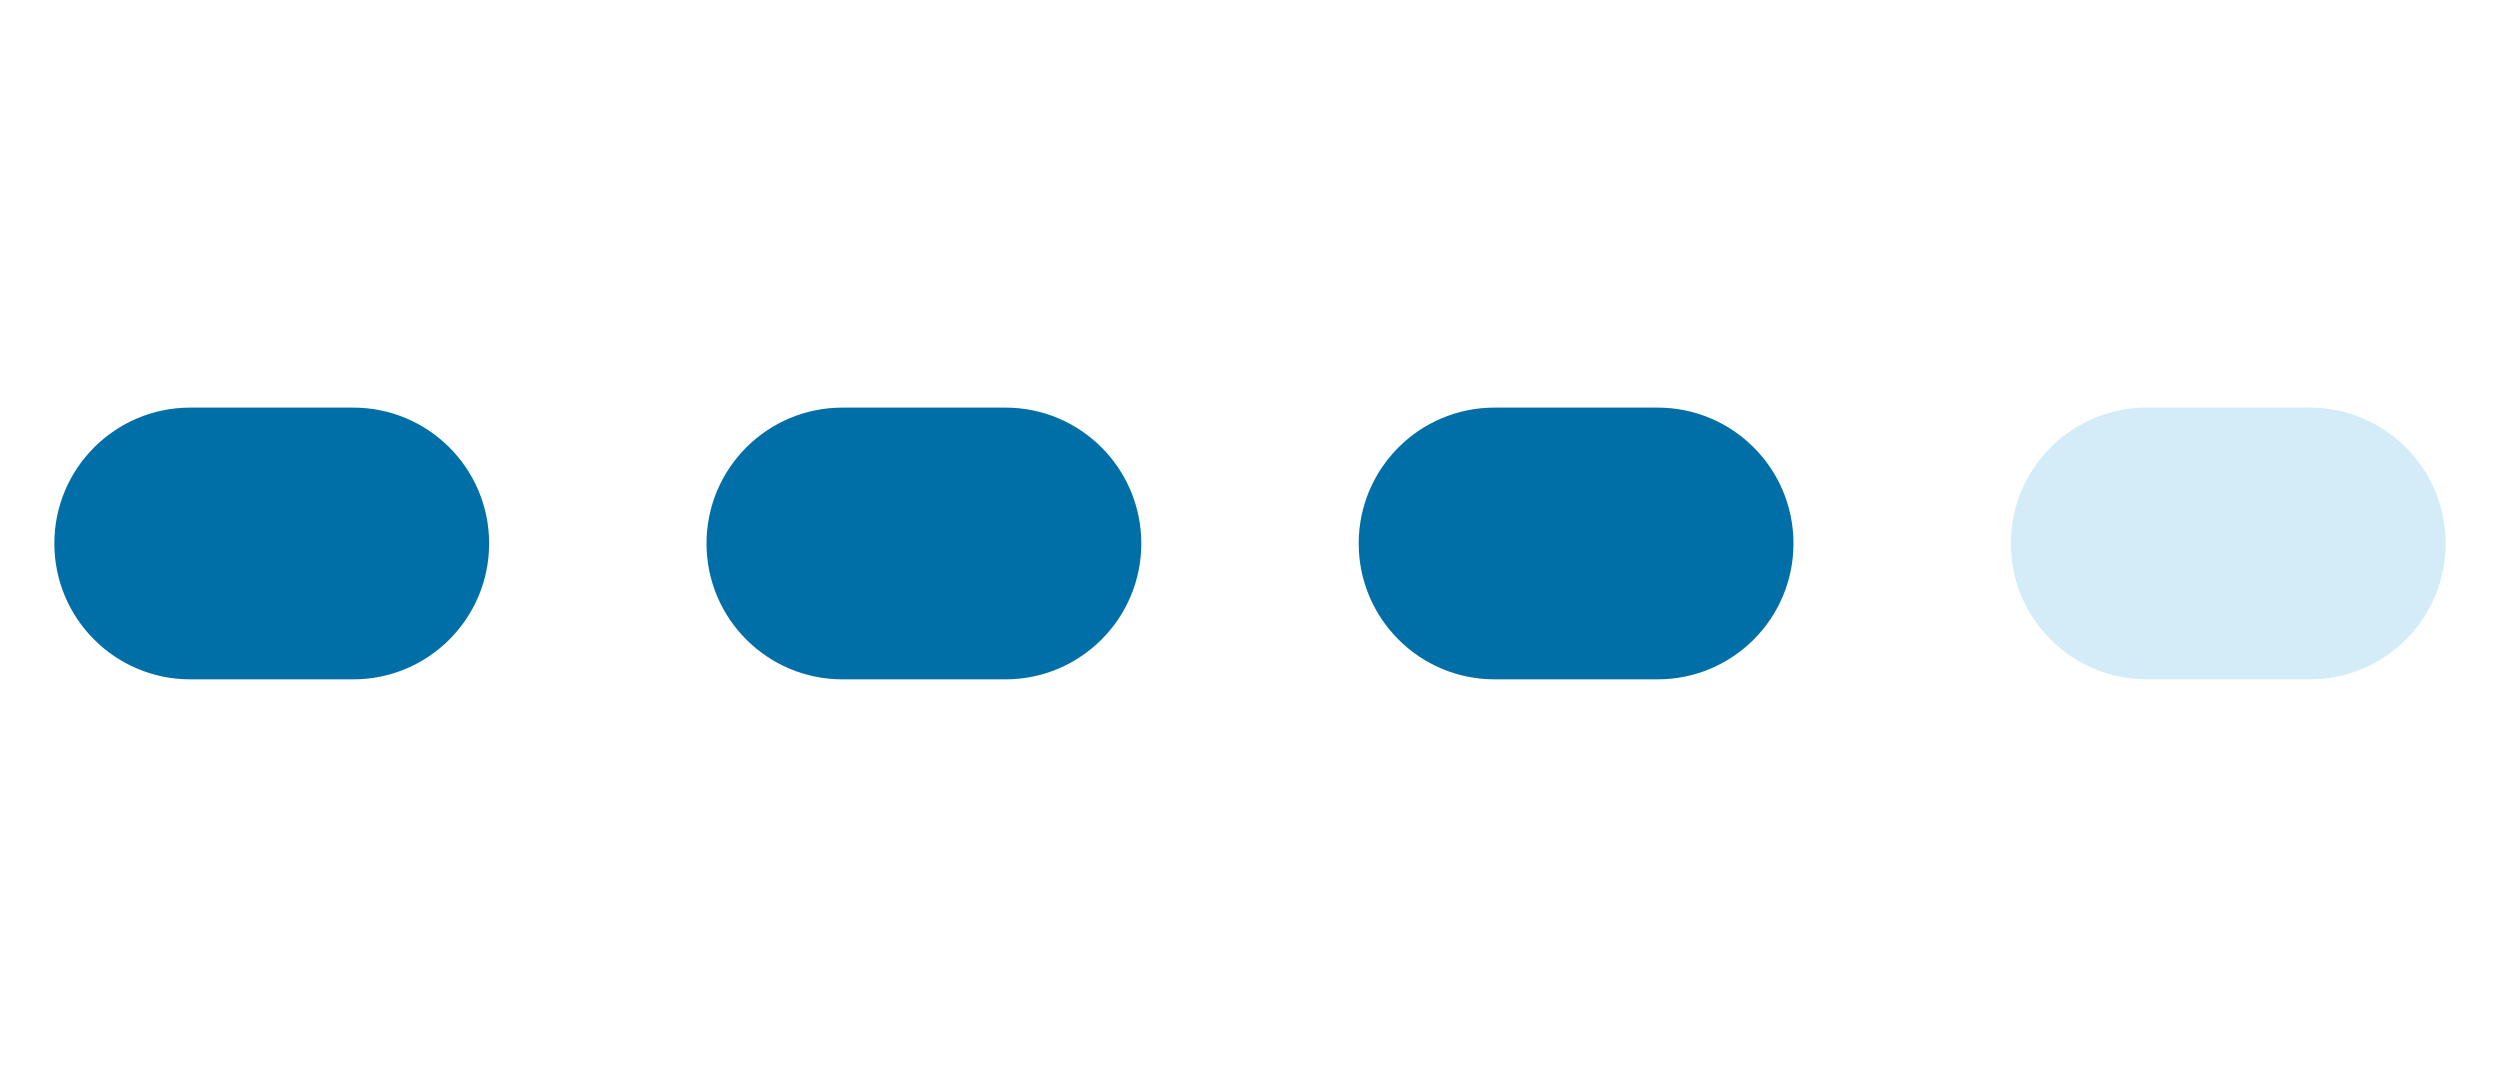
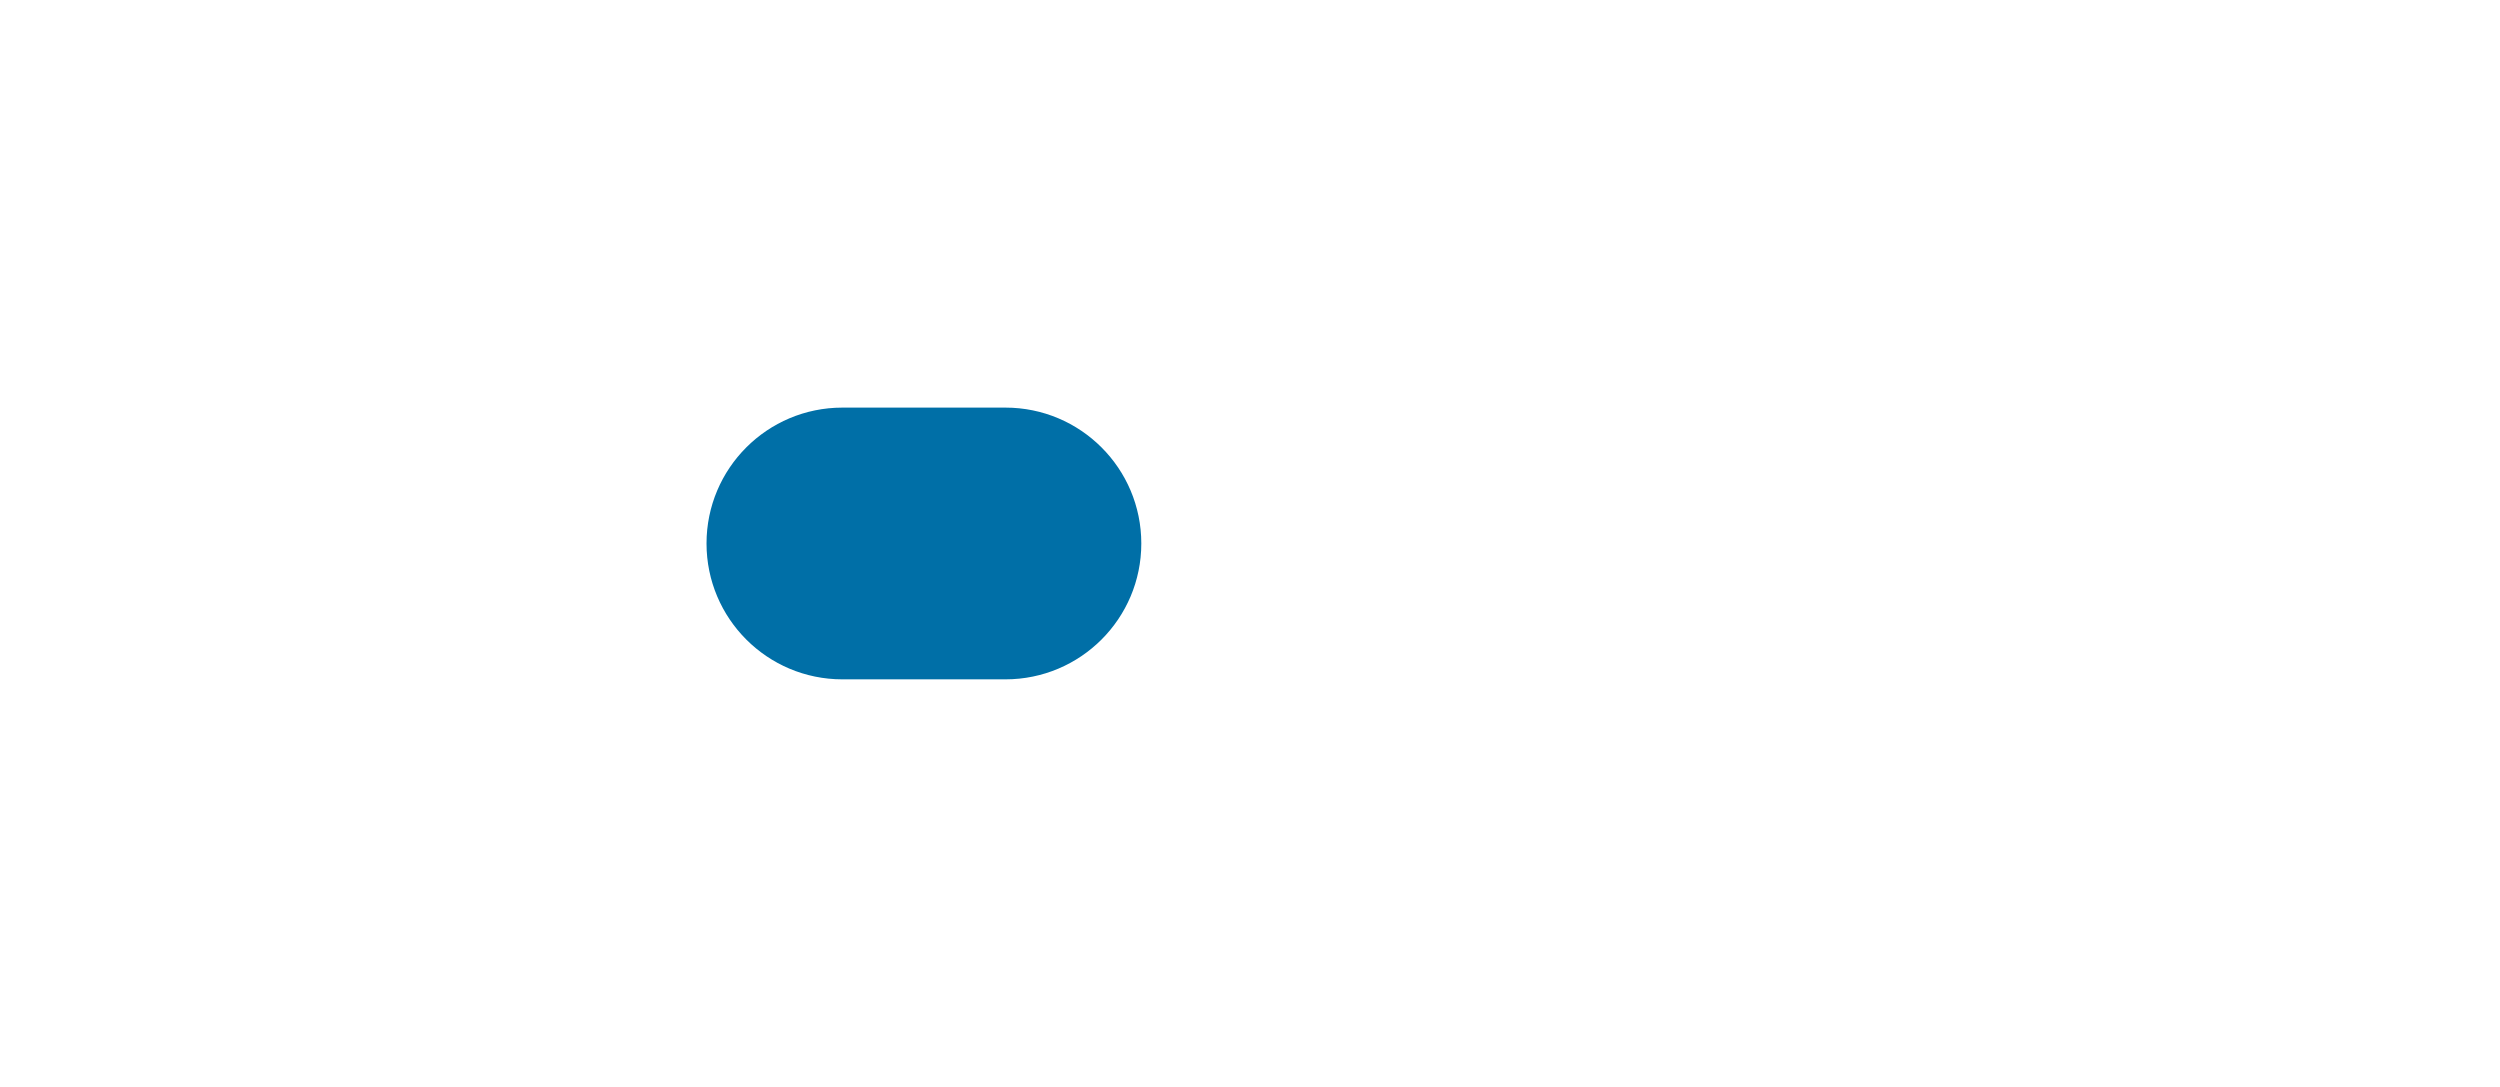
<svg xmlns="http://www.w3.org/2000/svg" width="46" height="20" viewBox="0 0 46 20" fill="none">
-   <path d="M1 10C1 8.619 2.119 7.5 3.5 7.5H6.5C7.881 7.5 9 8.619 9 10C9 11.381 7.881 12.5 6.5 12.5H3.5C2.119 12.5 1 11.381 1 10Z" fill="#006fa7" />
  <path d="M13 10C13 8.619 14.119 7.5 15.5 7.5H18.5C19.881 7.5 21 8.619 21 10C21 11.381 19.881 12.5 18.5 12.5H15.5C14.119 12.5 13 11.381 13 10Z" fill="#006fa7" />
-   <path d="M25 10C25 8.619 26.119 7.5 27.5 7.5H30.5C31.881 7.5 33 8.619 33 10C33 11.381 31.881 12.5 30.5 12.5H27.5C26.119 12.5 25 11.381 25 10Z" fill="#006fa7" />
-   <path d="M37 10C37 8.619 38.119 7.5 39.5 7.5H42.5C43.881 7.5 45 8.619 45 10C45 11.381 43.881 12.5 42.5 12.5H39.5C38.119 12.5 37 11.381 37 10Z" fill="#d3ecf8" />
</svg>